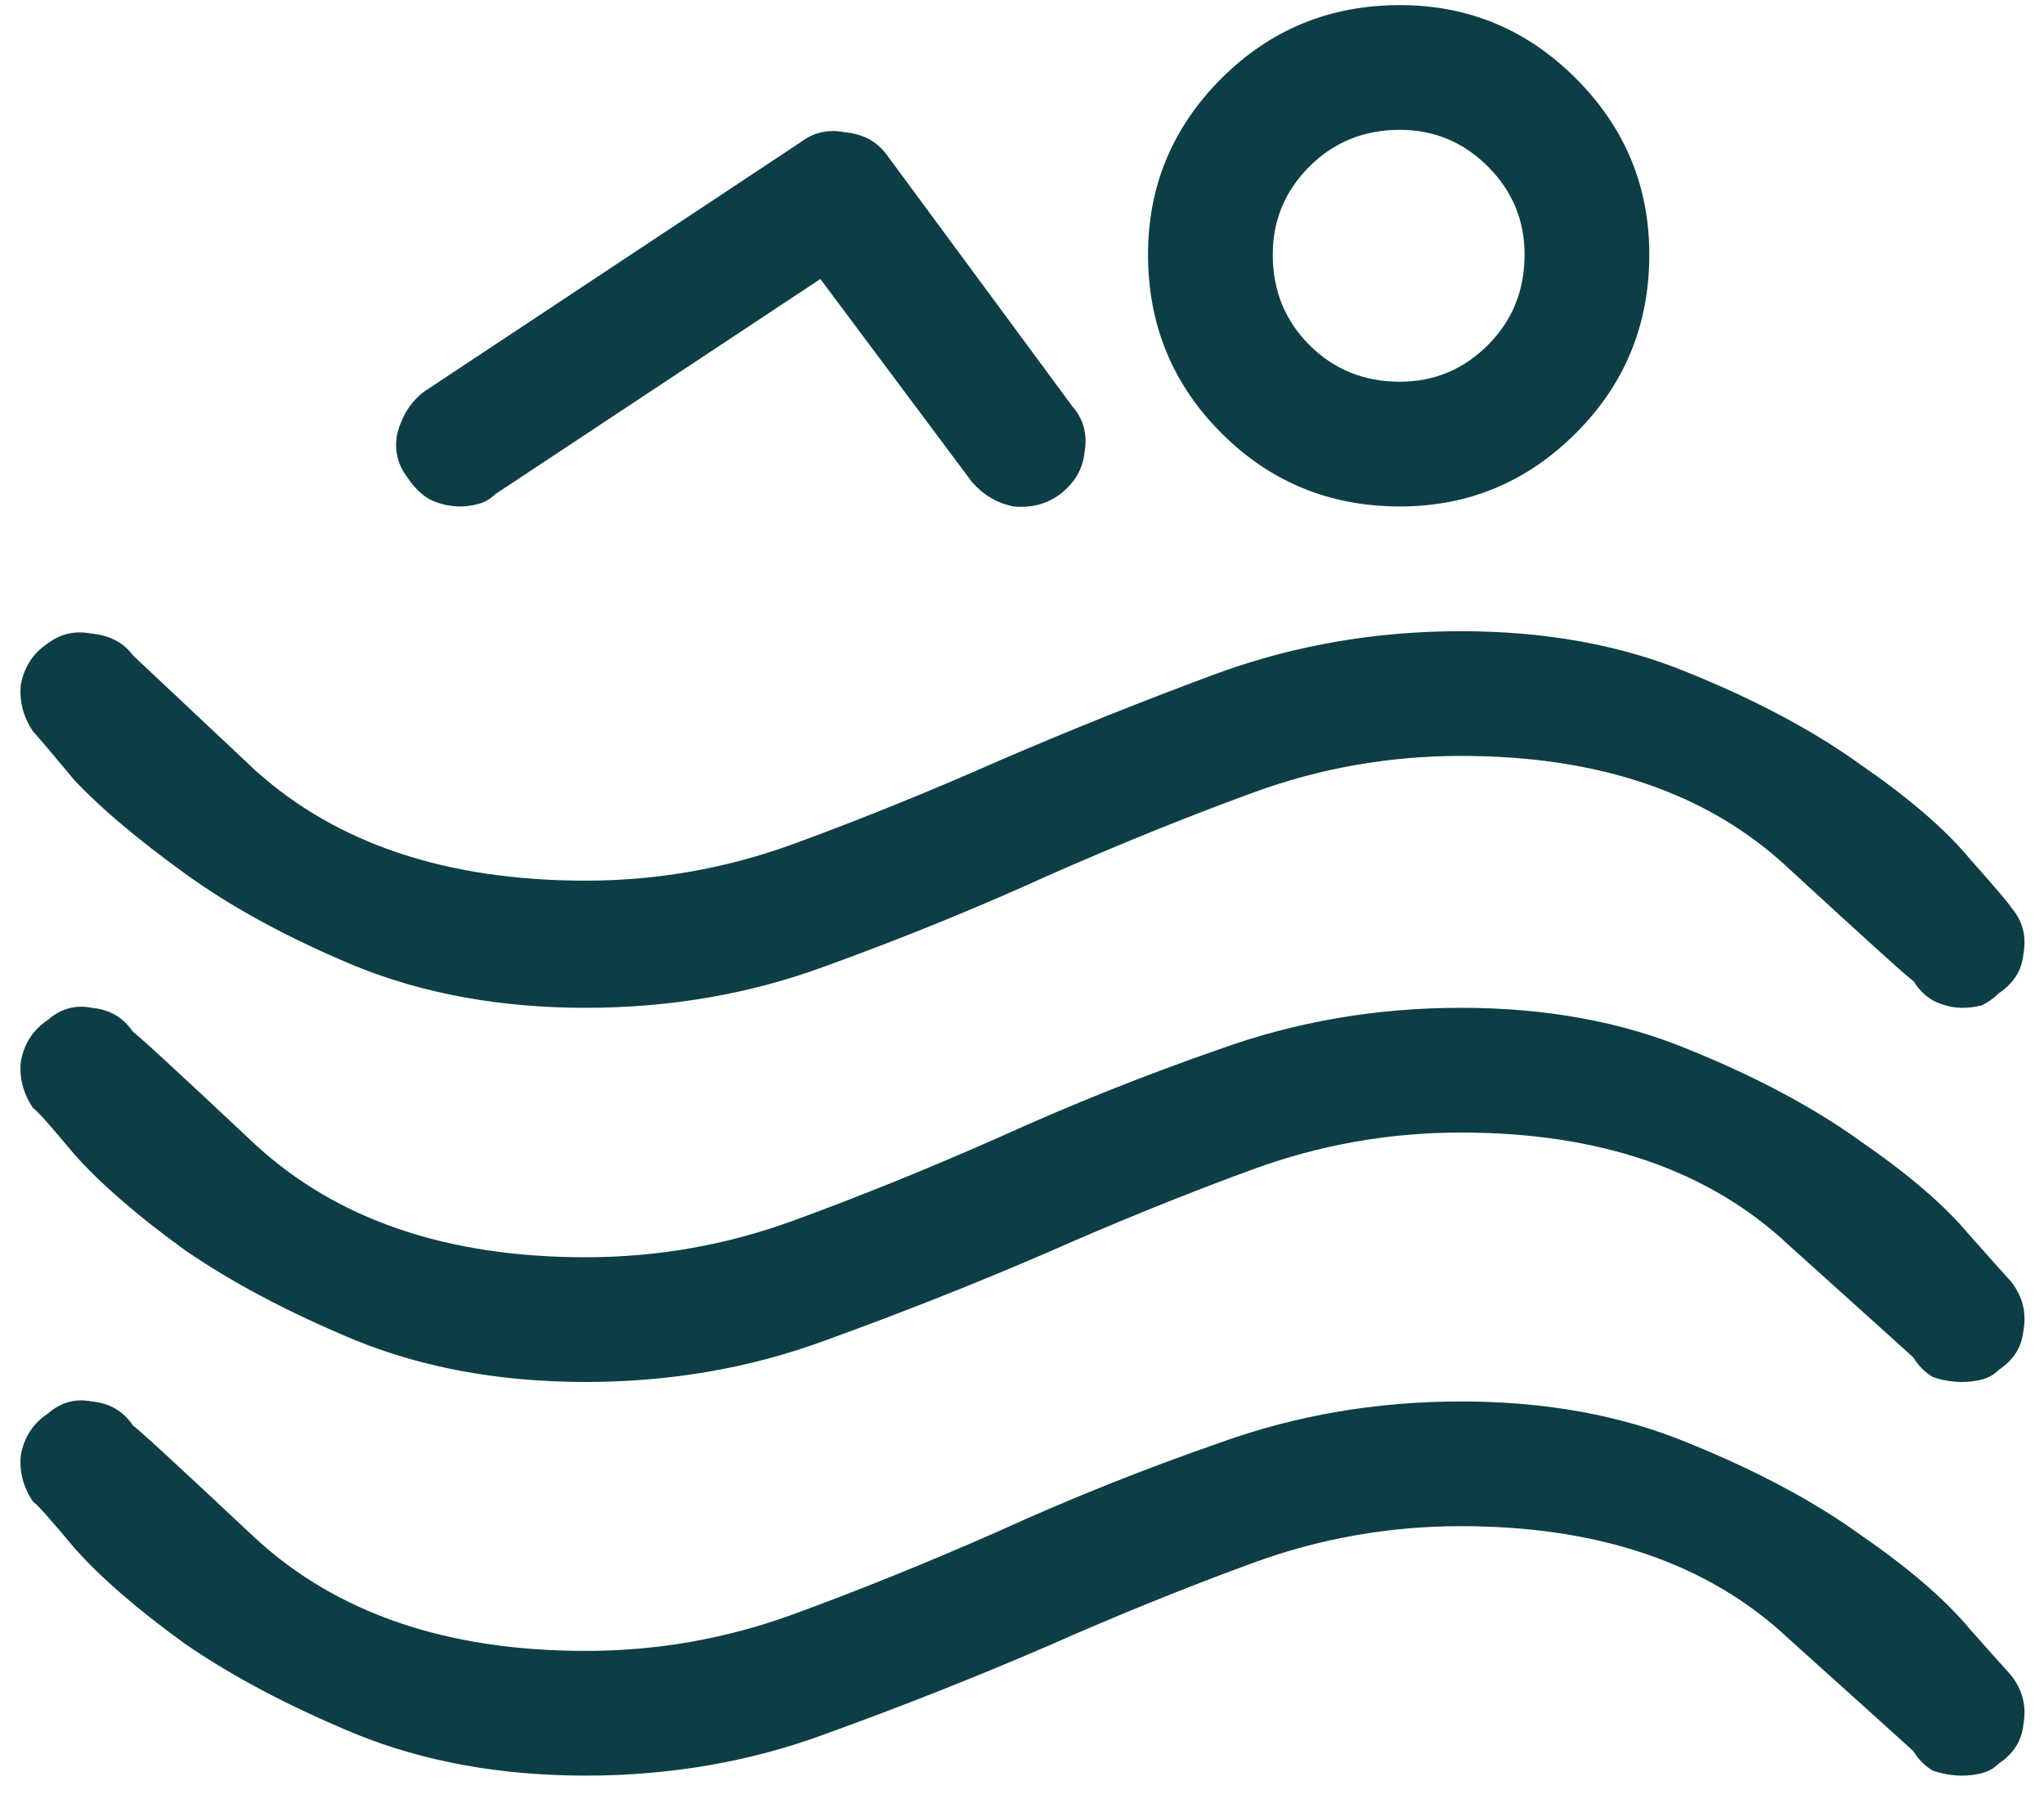
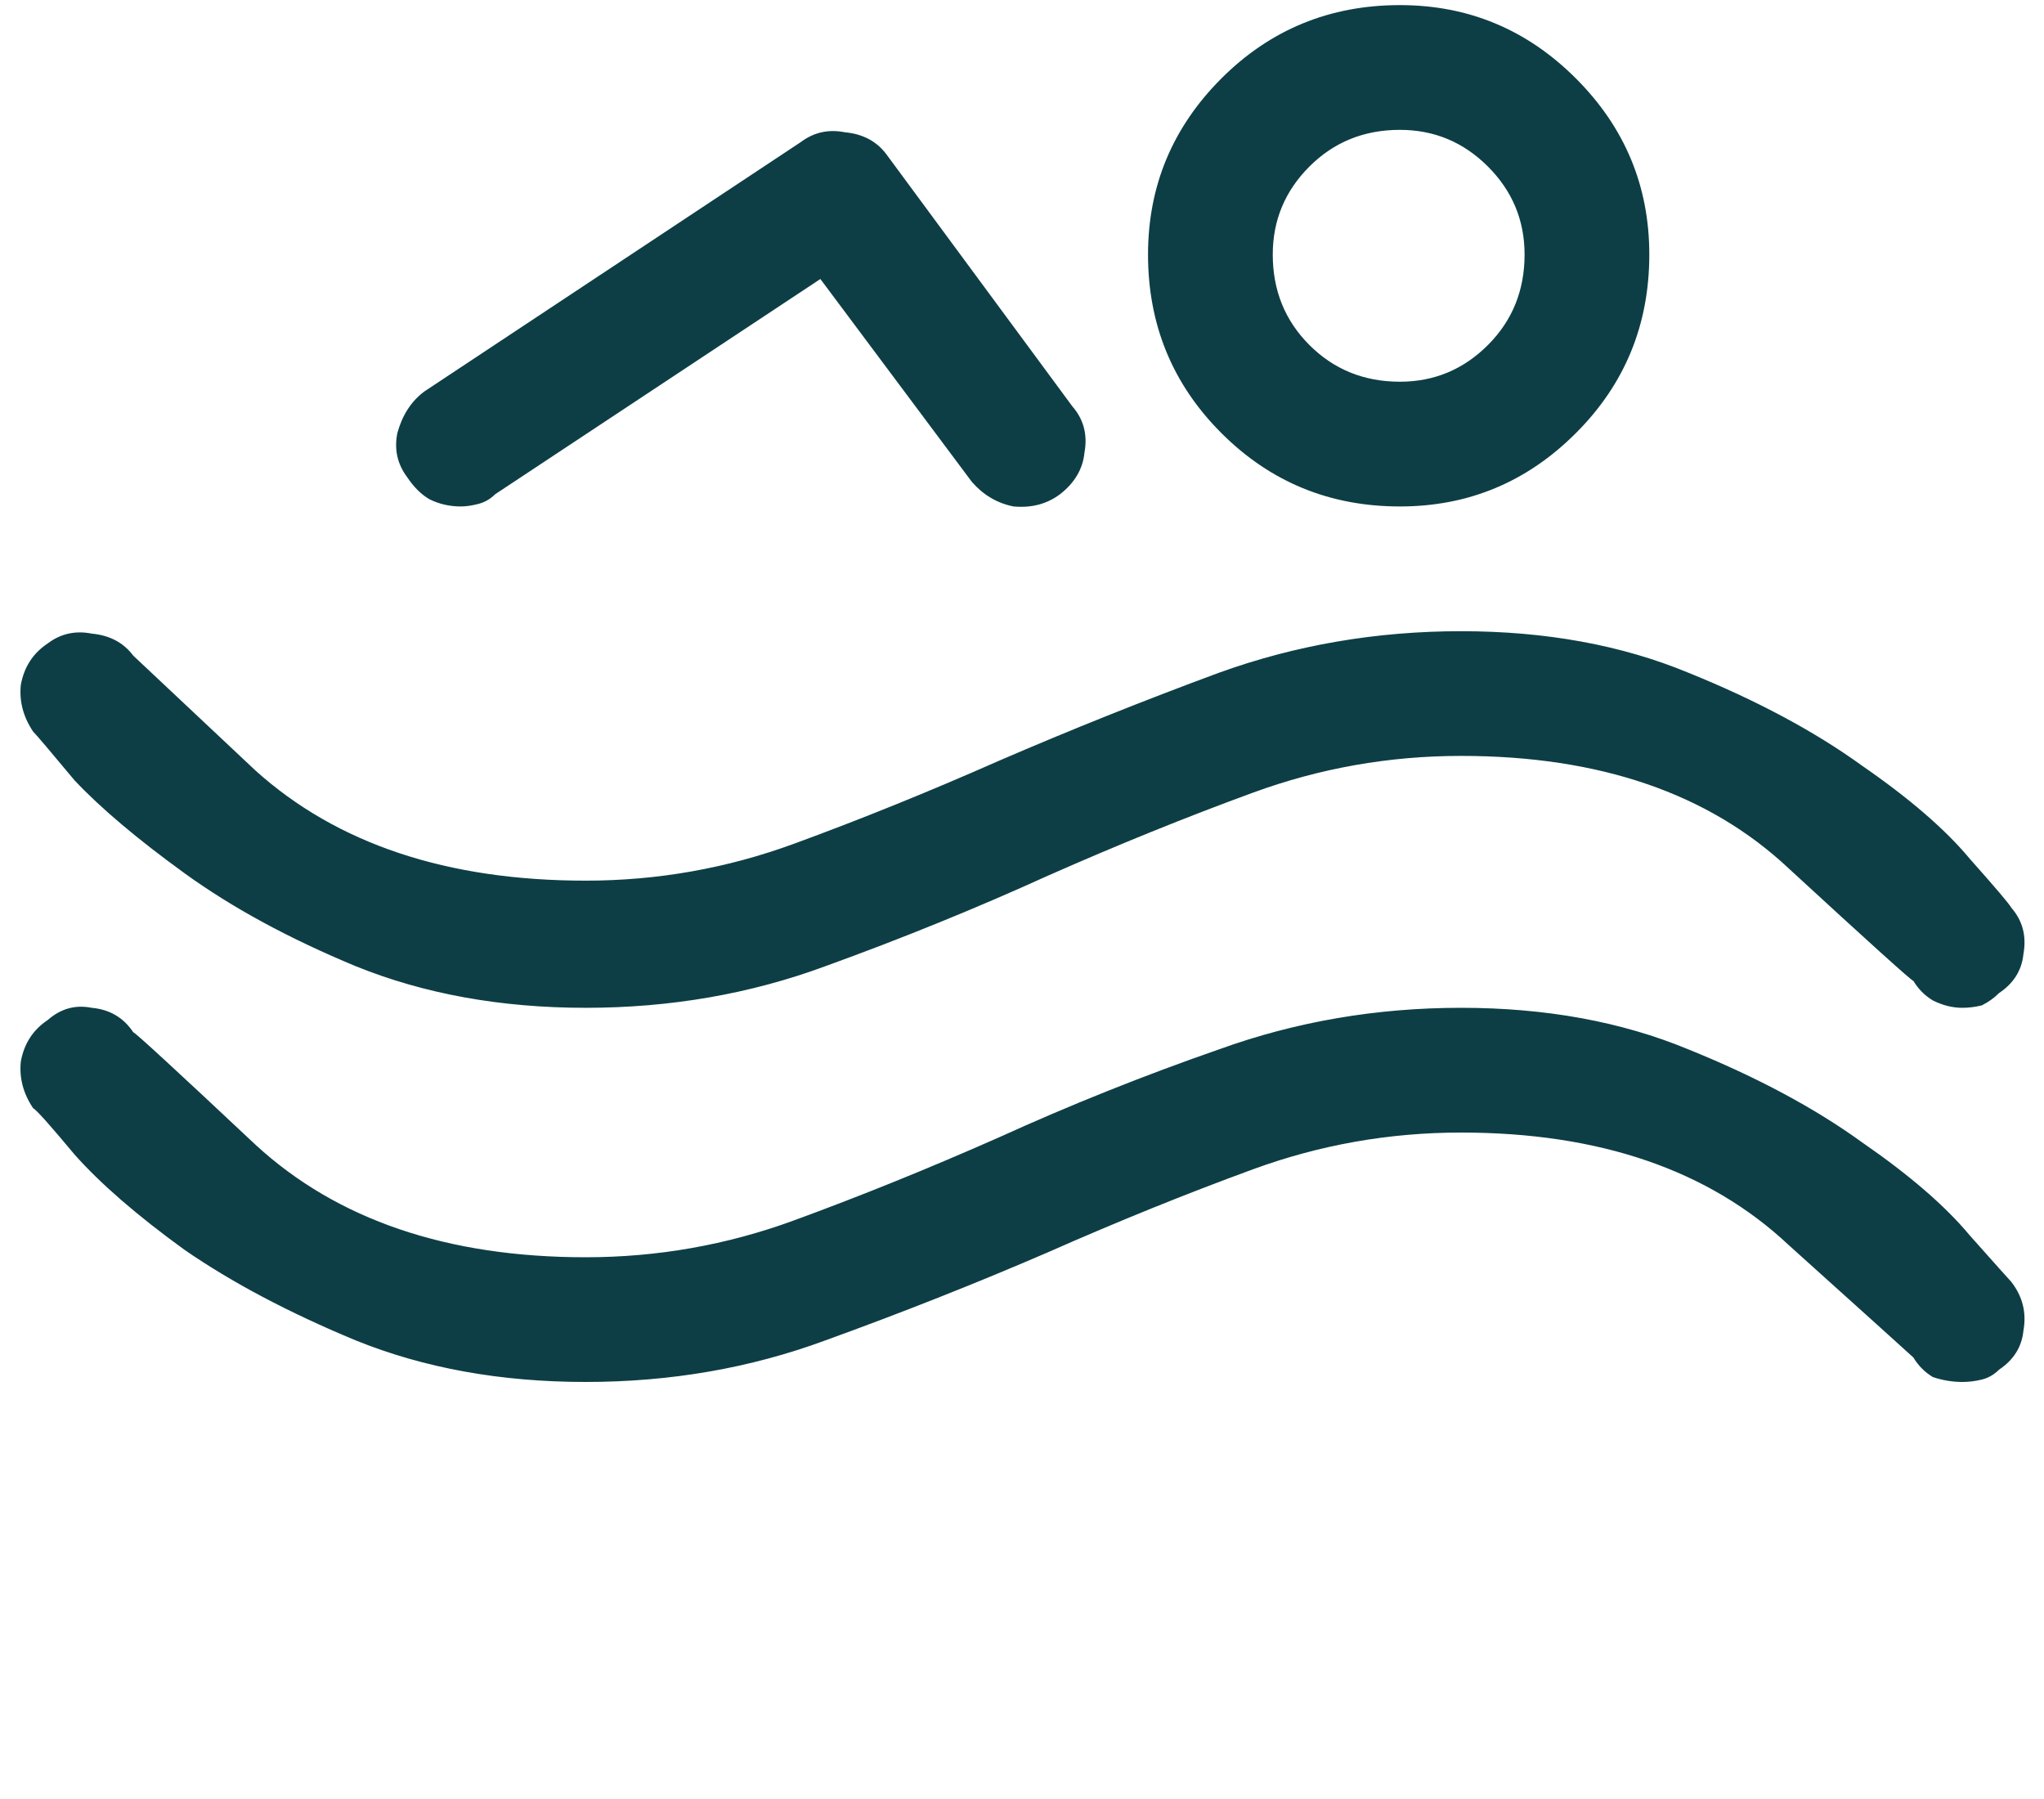
<svg xmlns="http://www.w3.org/2000/svg" width="50" height="44" viewBox="0 0 50 44" fill="none">
  <path d="M34.244 12.387C32.529 12.387 31.074 11.789 29.877 10.592C28.681 9.396 28.083 7.941 28.083 6.226C28.083 4.551 28.681 3.116 29.877 1.919C31.074 0.723 32.529 0.125 34.244 0.125C35.919 0.125 37.354 0.723 38.55 1.919C39.747 3.116 40.345 4.551 40.345 6.226C40.345 7.941 39.747 9.396 38.55 10.592C37.354 11.789 35.919 12.387 34.244 12.387ZM34.244 3.176C33.367 3.176 32.629 3.475 32.031 4.073C31.433 4.671 31.134 5.389 31.134 6.226C31.134 7.103 31.433 7.841 32.031 8.439C32.629 9.037 33.367 9.336 34.244 9.336C35.081 9.336 35.799 9.037 36.397 8.439C36.995 7.841 37.294 7.103 37.294 6.226C37.294 5.389 36.995 4.671 36.397 4.073C35.799 3.475 35.081 3.176 34.244 3.176ZM11.275 12.387C10.996 12.387 10.737 12.327 10.498 12.207C10.298 12.088 10.119 11.909 9.959 11.669C9.72 11.35 9.64 10.991 9.72 10.592C9.84 10.154 10.059 9.815 10.378 9.576L19.589 3.475C19.908 3.235 20.267 3.156 20.666 3.235C21.105 3.275 21.444 3.455 21.683 3.774L26.229 9.935C26.508 10.254 26.608 10.632 26.528 11.071C26.488 11.47 26.289 11.809 25.93 12.088C25.611 12.327 25.232 12.427 24.793 12.387C24.394 12.307 24.055 12.108 23.776 11.789L20.068 6.824L12.113 12.088C11.993 12.207 11.853 12.287 11.694 12.327C11.534 12.367 11.395 12.387 11.275 12.387ZM48.001 24.649C47.762 24.649 47.523 24.589 47.283 24.47C47.084 24.35 46.925 24.19 46.805 23.991C46.765 23.991 45.748 23.074 43.754 21.239C41.8 19.405 39.129 18.488 35.739 18.488C33.985 18.488 32.29 18.787 30.655 19.385C29.02 19.983 27.345 20.661 25.631 21.419C23.876 22.216 22.062 22.954 20.188 23.632C18.353 24.31 16.399 24.649 14.326 24.649C12.252 24.649 10.378 24.31 8.703 23.632C7.068 22.954 5.673 22.197 4.516 21.359C3.36 20.522 2.462 19.764 1.824 19.086C1.226 18.368 0.887 17.97 0.808 17.89C0.568 17.531 0.469 17.152 0.509 16.753C0.588 16.315 0.808 15.976 1.167 15.737C1.486 15.497 1.844 15.418 2.243 15.497C2.682 15.537 3.021 15.717 3.26 16.036C3.3 16.076 4.297 17.013 6.251 18.847C8.245 20.641 10.936 21.539 14.326 21.539C16.08 21.539 17.775 21.239 19.41 20.641C21.045 20.043 22.72 19.365 24.434 18.608C26.189 17.85 27.983 17.132 29.818 16.454C31.692 15.777 33.666 15.438 35.739 15.438C37.813 15.438 39.667 15.777 41.302 16.454C42.977 17.132 44.392 17.89 45.549 18.727C46.705 19.525 47.583 20.282 48.181 21C48.819 21.718 49.158 22.117 49.197 22.197C49.477 22.516 49.576 22.894 49.497 23.333C49.457 23.732 49.257 24.051 48.898 24.29C48.779 24.41 48.639 24.509 48.48 24.589C48.32 24.629 48.161 24.649 48.001 24.649ZM48.001 33.8C47.762 33.8 47.523 33.761 47.283 33.681C47.084 33.561 46.925 33.402 46.805 33.202C46.765 33.163 45.748 32.245 43.754 30.451C41.8 28.617 39.129 27.7 35.739 27.7C33.985 27.7 32.29 27.999 30.655 28.597C29.02 29.195 27.345 29.873 25.631 30.63C23.876 31.388 22.062 32.106 20.188 32.784C18.353 33.462 16.399 33.8 14.326 33.8C12.252 33.8 10.378 33.462 8.703 32.784C7.068 32.106 5.673 31.368 4.516 30.57C3.36 29.733 2.462 28.956 1.824 28.238C1.226 27.52 0.887 27.141 0.808 27.101C0.568 26.742 0.469 26.364 0.509 25.965C0.588 25.526 0.808 25.187 1.167 24.948C1.486 24.669 1.844 24.569 2.243 24.649C2.682 24.689 3.021 24.888 3.26 25.247C3.3 25.247 4.297 26.164 6.251 27.999C8.245 29.833 10.936 30.75 14.326 30.75C16.08 30.75 17.775 30.451 19.41 29.853C21.045 29.255 22.72 28.577 24.434 27.819C26.189 27.021 27.983 26.304 29.818 25.666C31.692 24.988 33.666 24.649 35.739 24.649C37.813 24.649 39.667 24.988 41.302 25.666C42.977 26.344 44.392 27.101 45.549 27.939C46.705 28.736 47.583 29.494 48.181 30.212C48.819 30.93 49.158 31.308 49.197 31.348C49.477 31.707 49.576 32.106 49.497 32.544C49.457 32.943 49.257 33.262 48.898 33.501C48.779 33.621 48.639 33.701 48.48 33.741C48.32 33.781 48.161 33.8 48.001 33.8Z" fill="#0d3e45" />
-   <path d="M48.001 43.428C47.762 43.428 47.523 43.388 47.283 43.309C47.084 43.189 46.925 43.029 46.805 42.83C46.765 42.79 45.748 41.873 43.754 40.079C41.8 38.244 39.129 37.327 35.739 37.327C33.985 37.327 32.29 37.626 30.655 38.224C29.02 38.822 27.345 39.5 25.631 40.258C23.876 41.016 22.062 41.733 20.188 42.411C18.353 43.089 16.399 43.428 14.326 43.428C12.252 43.428 10.378 43.089 8.703 42.411C7.068 41.733 5.673 40.996 4.516 40.198C3.36 39.361 2.462 38.583 1.824 37.865C1.226 37.148 0.887 36.769 0.808 36.729C0.568 36.37 0.469 35.991 0.509 35.593C0.588 35.154 0.808 34.815 1.167 34.576C1.486 34.297 1.844 34.197 2.243 34.277C2.682 34.316 3.021 34.516 3.26 34.875C3.3 34.875 4.297 35.792 6.251 37.626C8.245 39.461 10.936 40.378 14.326 40.378C16.08 40.378 17.775 40.079 19.41 39.48C21.045 38.882 22.72 38.204 24.434 37.447C26.189 36.649 27.983 35.931 29.818 35.294C31.692 34.615 33.666 34.277 35.739 34.277C37.813 34.277 39.667 34.615 41.302 35.294C42.977 35.971 44.392 36.729 45.549 37.566C46.705 38.364 47.583 39.122 48.181 39.839C48.819 40.557 49.158 40.936 49.197 40.976C49.477 41.335 49.576 41.733 49.497 42.172C49.457 42.571 49.257 42.89 48.898 43.129C48.779 43.249 48.639 43.328 48.48 43.368C48.32 43.408 48.161 43.428 48.001 43.428Z" fill="#0d3e45" />
</svg>